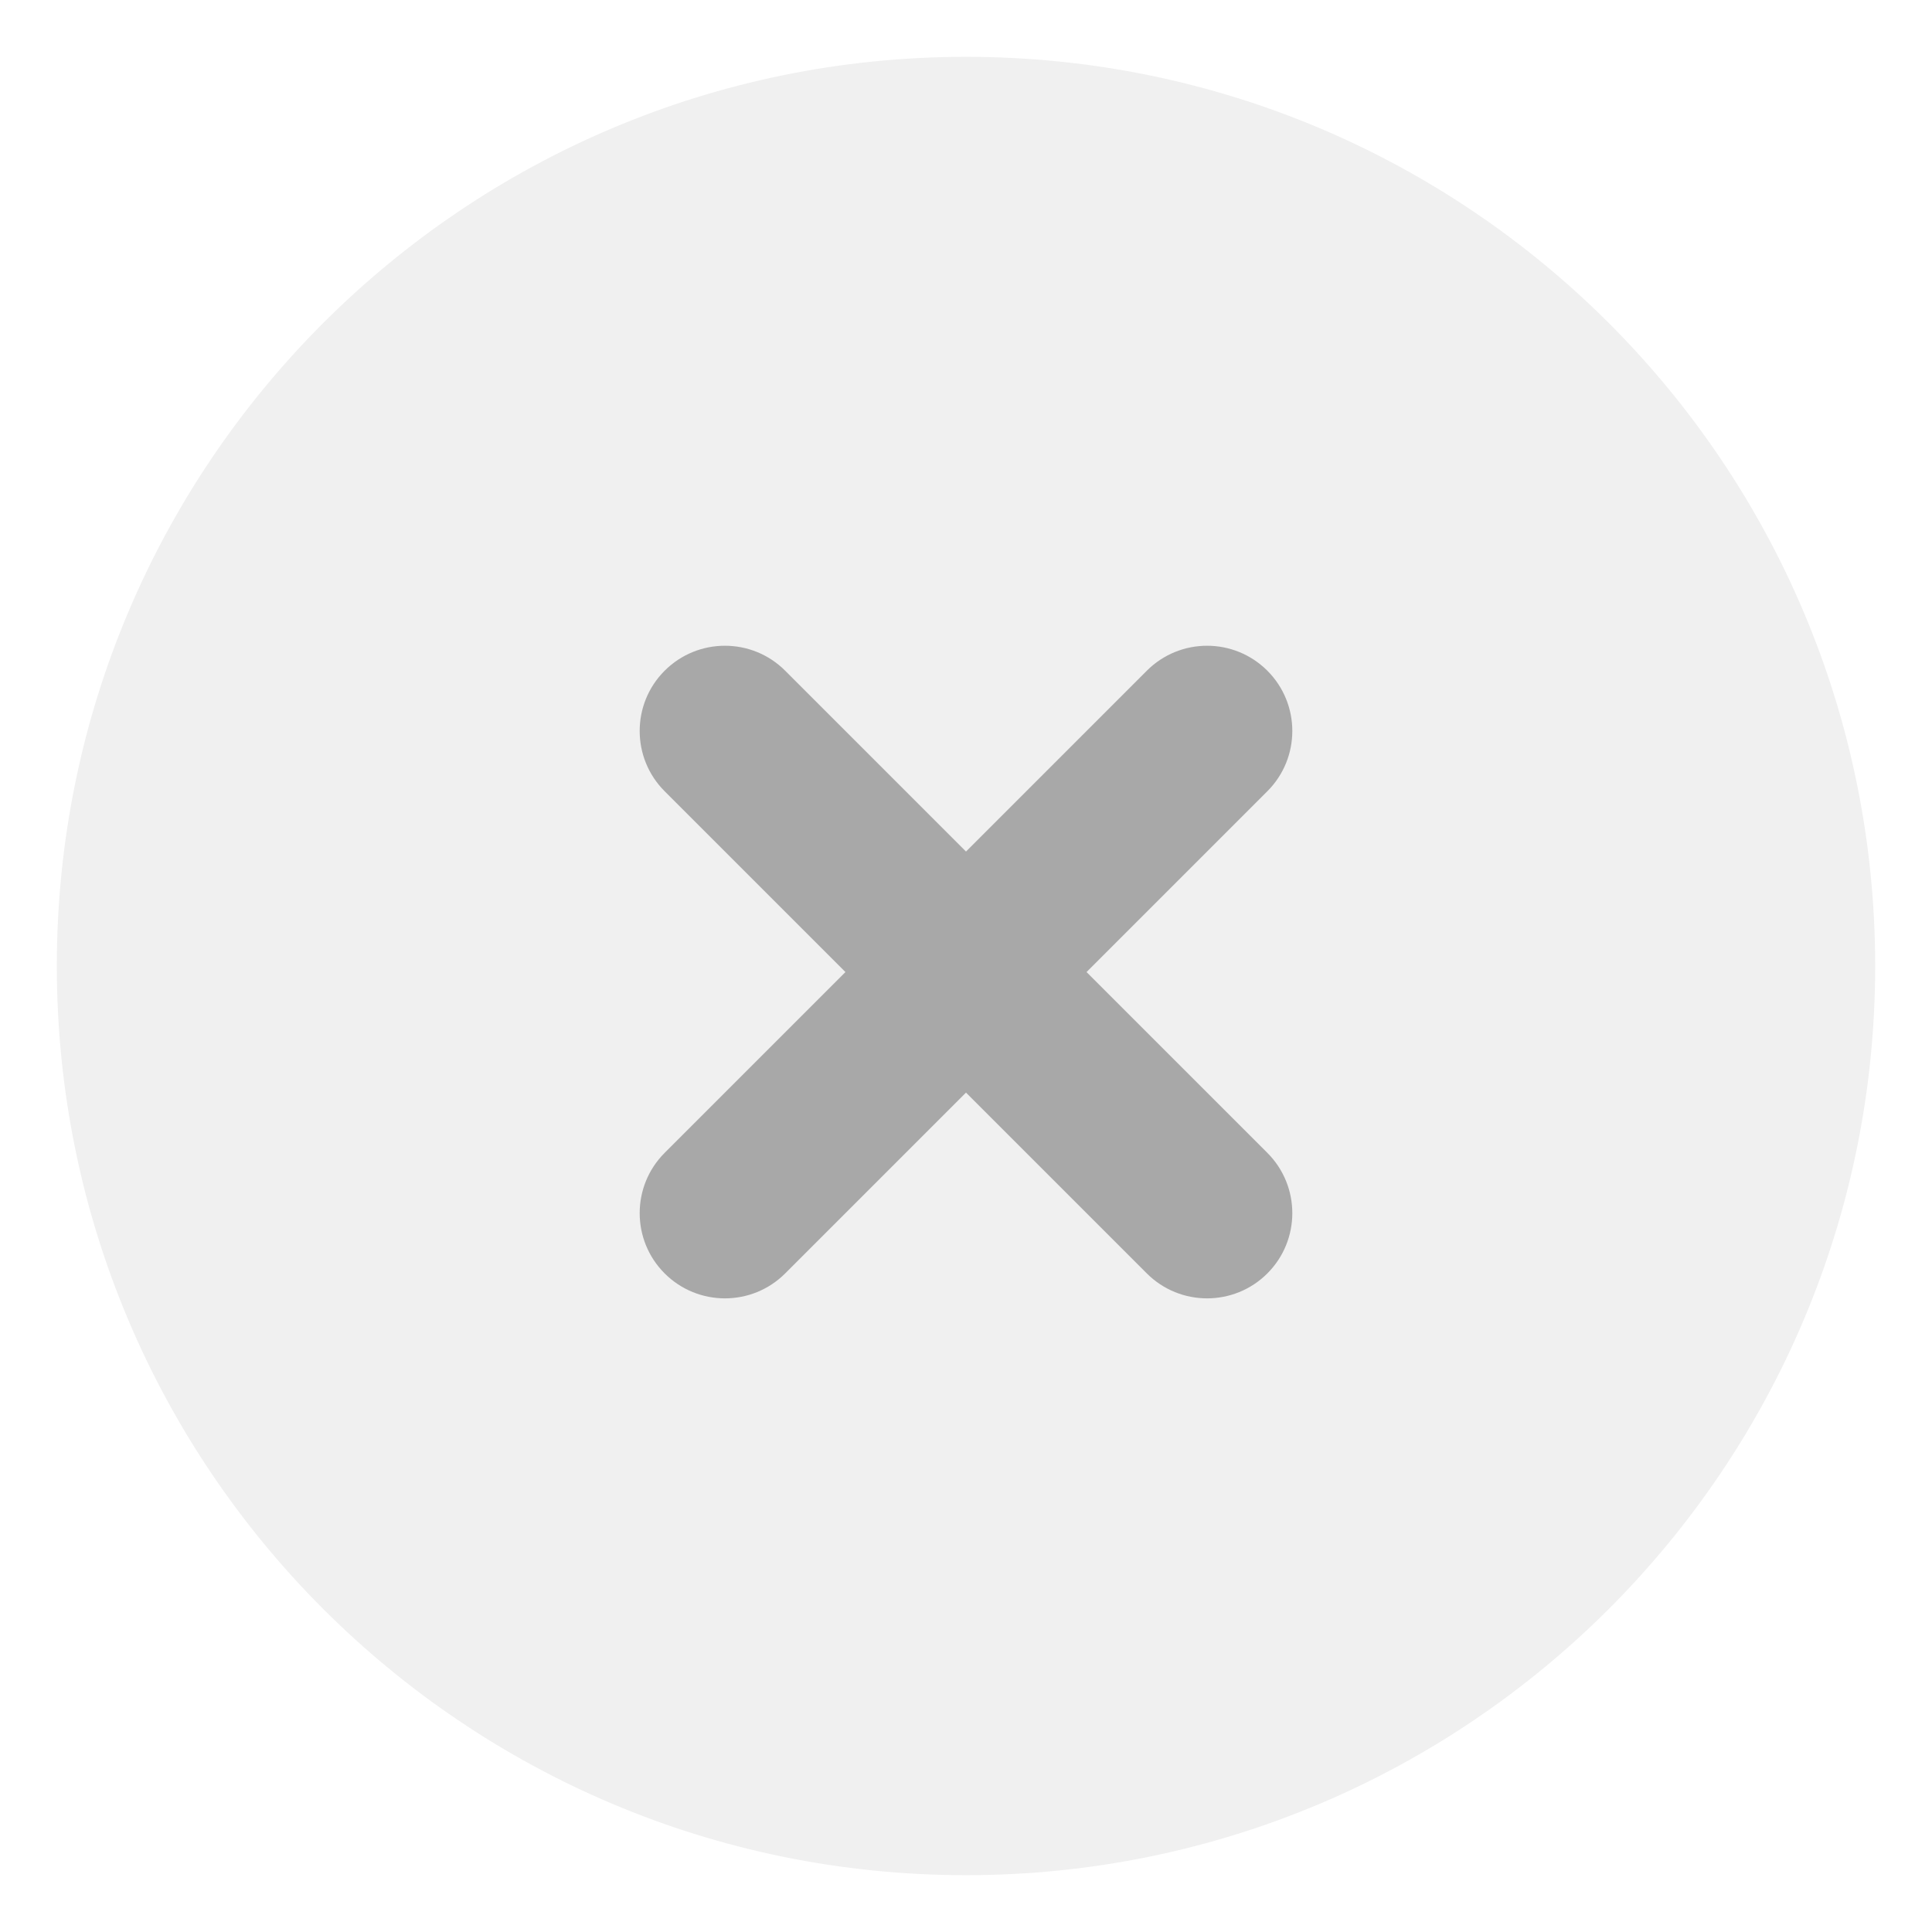
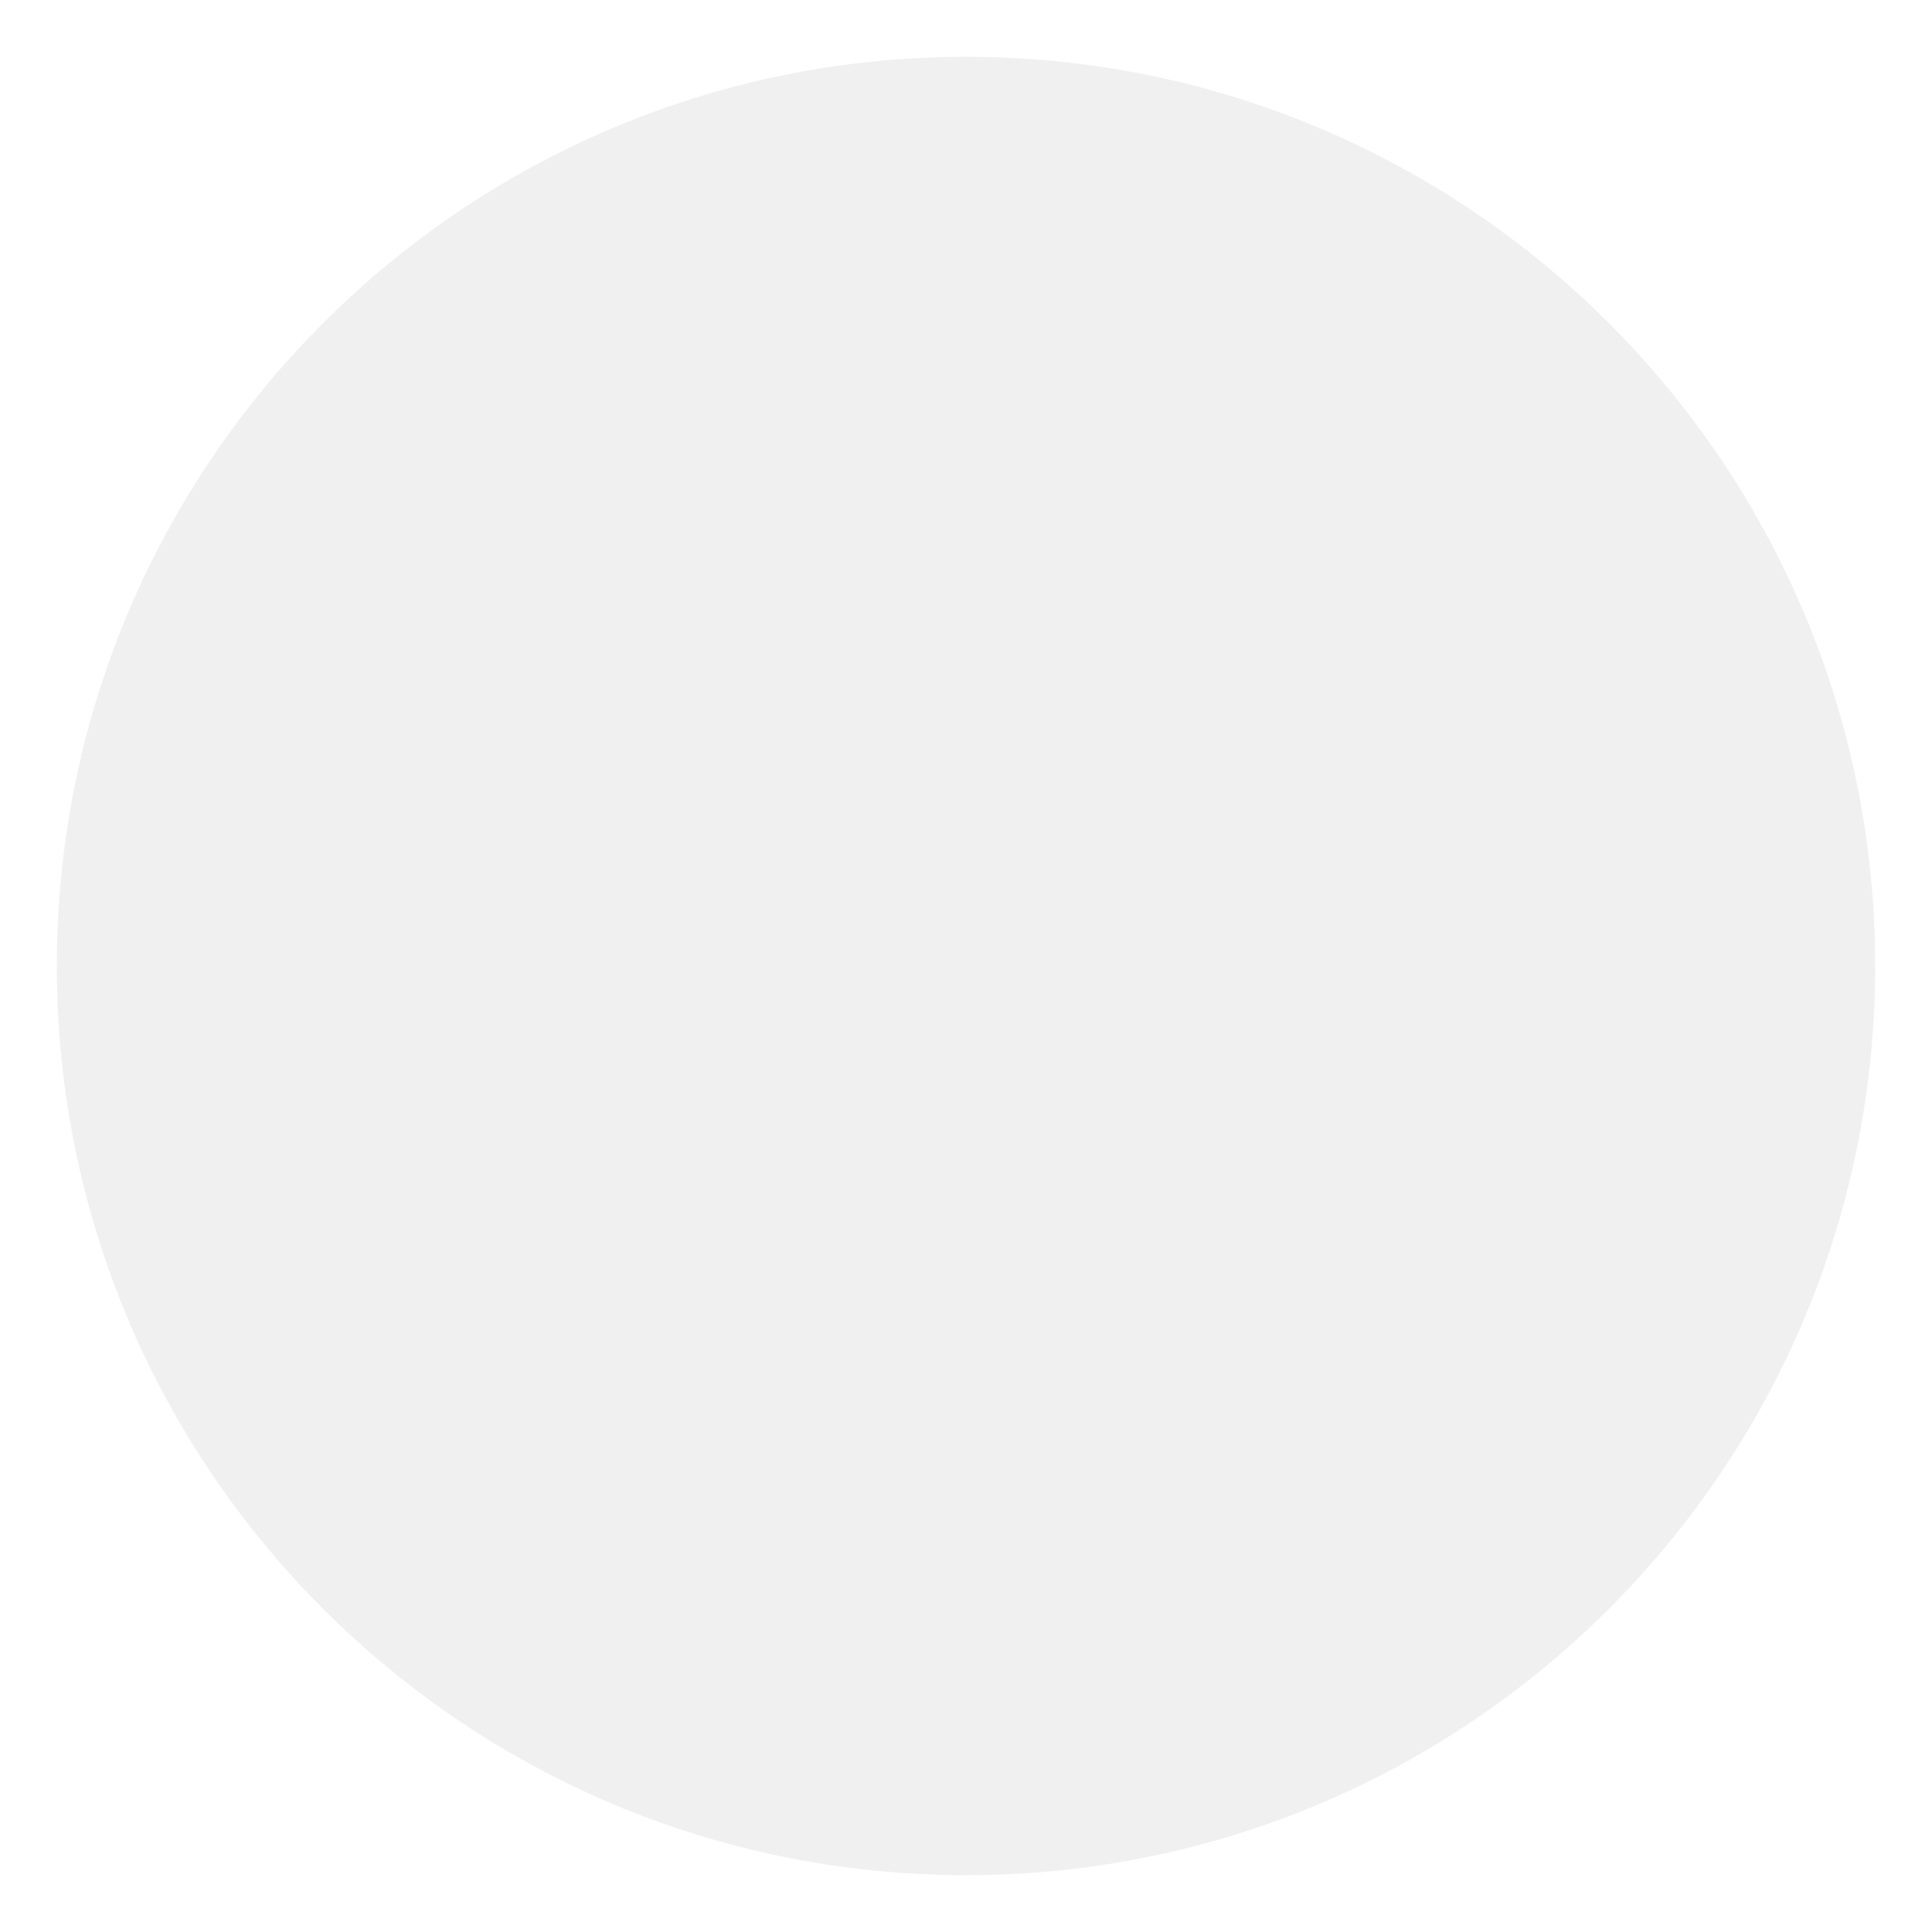
<svg xmlns="http://www.w3.org/2000/svg" width="68" height="68" viewBox="0 0 68 68" fill="none" stroke="none">
  <style>
    :root{color-scheme:light dark;}
    svg{color:#000000;}
    @media (prefers-color-scheme: dark){svg{color:#FFFFFF;}}
  </style>
  <path d="M34 66 C51.673 66 66 51.673 66 34 C66 16.327 51.673 2 34 2 C16.327 2 2 16.327 2 34 C2 51.673 16.327 66 34 66 Z" fill="currentColor" fill-opacity="0.060" />
-   <path d="M34 67 C52.225 67 67 52.225 67 34 C67 15.775 52.225 1 34 1 C15.775 1 1 15.775 1 34 C1 52.225 15.775 67 34 67 Z" fill="none" stroke="currentColor" stroke-width="0.0" stroke-opacity="0.100" />
-   <path d="M44.607 27.849 C45.778 26.678 45.778 24.778 44.607 23.607 C43.435 22.435 41.535 22.435 40.364 23.607 L34 29.971 L27.636 23.607 C26.465 22.435 24.565 22.435 23.393 23.607 C22.222 24.778 22.222 26.678 23.393 27.849 L29.757 34.213 L23.393 40.577 C22.222 41.749 22.222 43.648 23.393 44.82 C24.565 45.991 26.465 45.991 27.636 44.82 L34 38.456 L40.364 44.82 C41.535 45.991 43.435 45.991 44.607 44.82 C45.778 43.648 45.778 41.749 44.607 40.577 L38.243 34.213 L44.607 27.849 Z" fill="currentColor" fill-rule="evenodd" clip-rule="evenodd" fill-opacity="0.300" />
</svg>